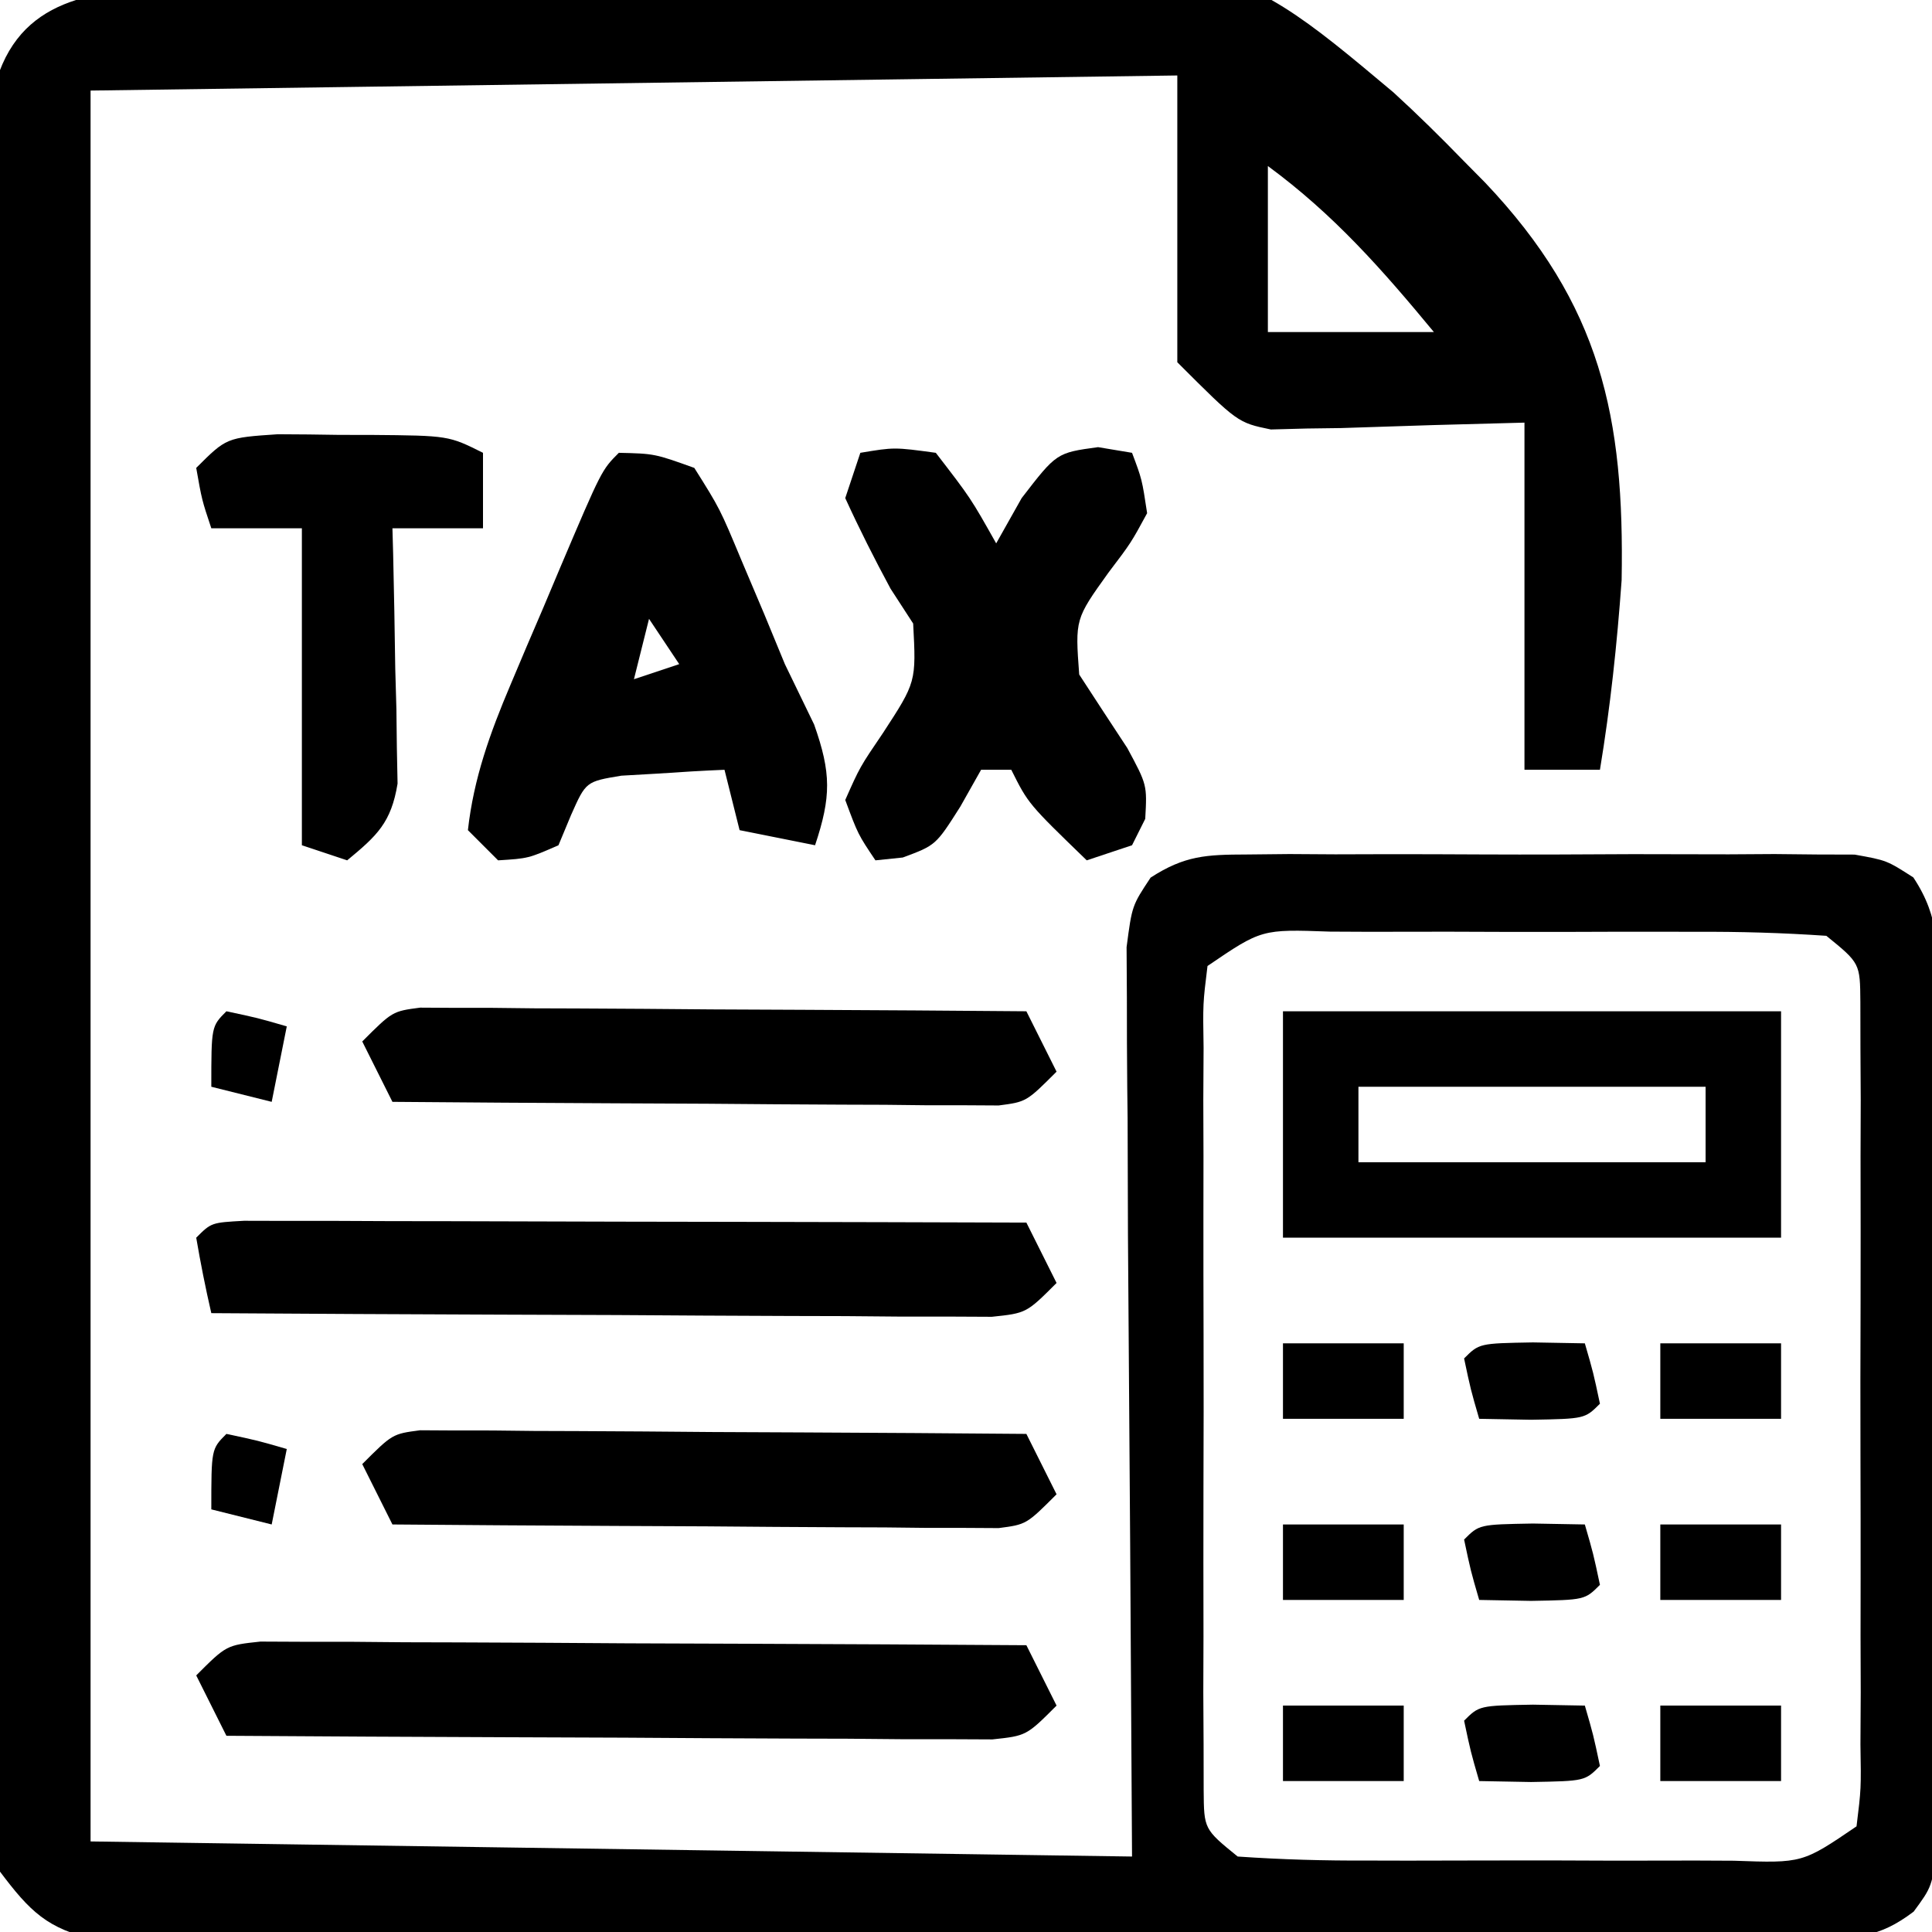
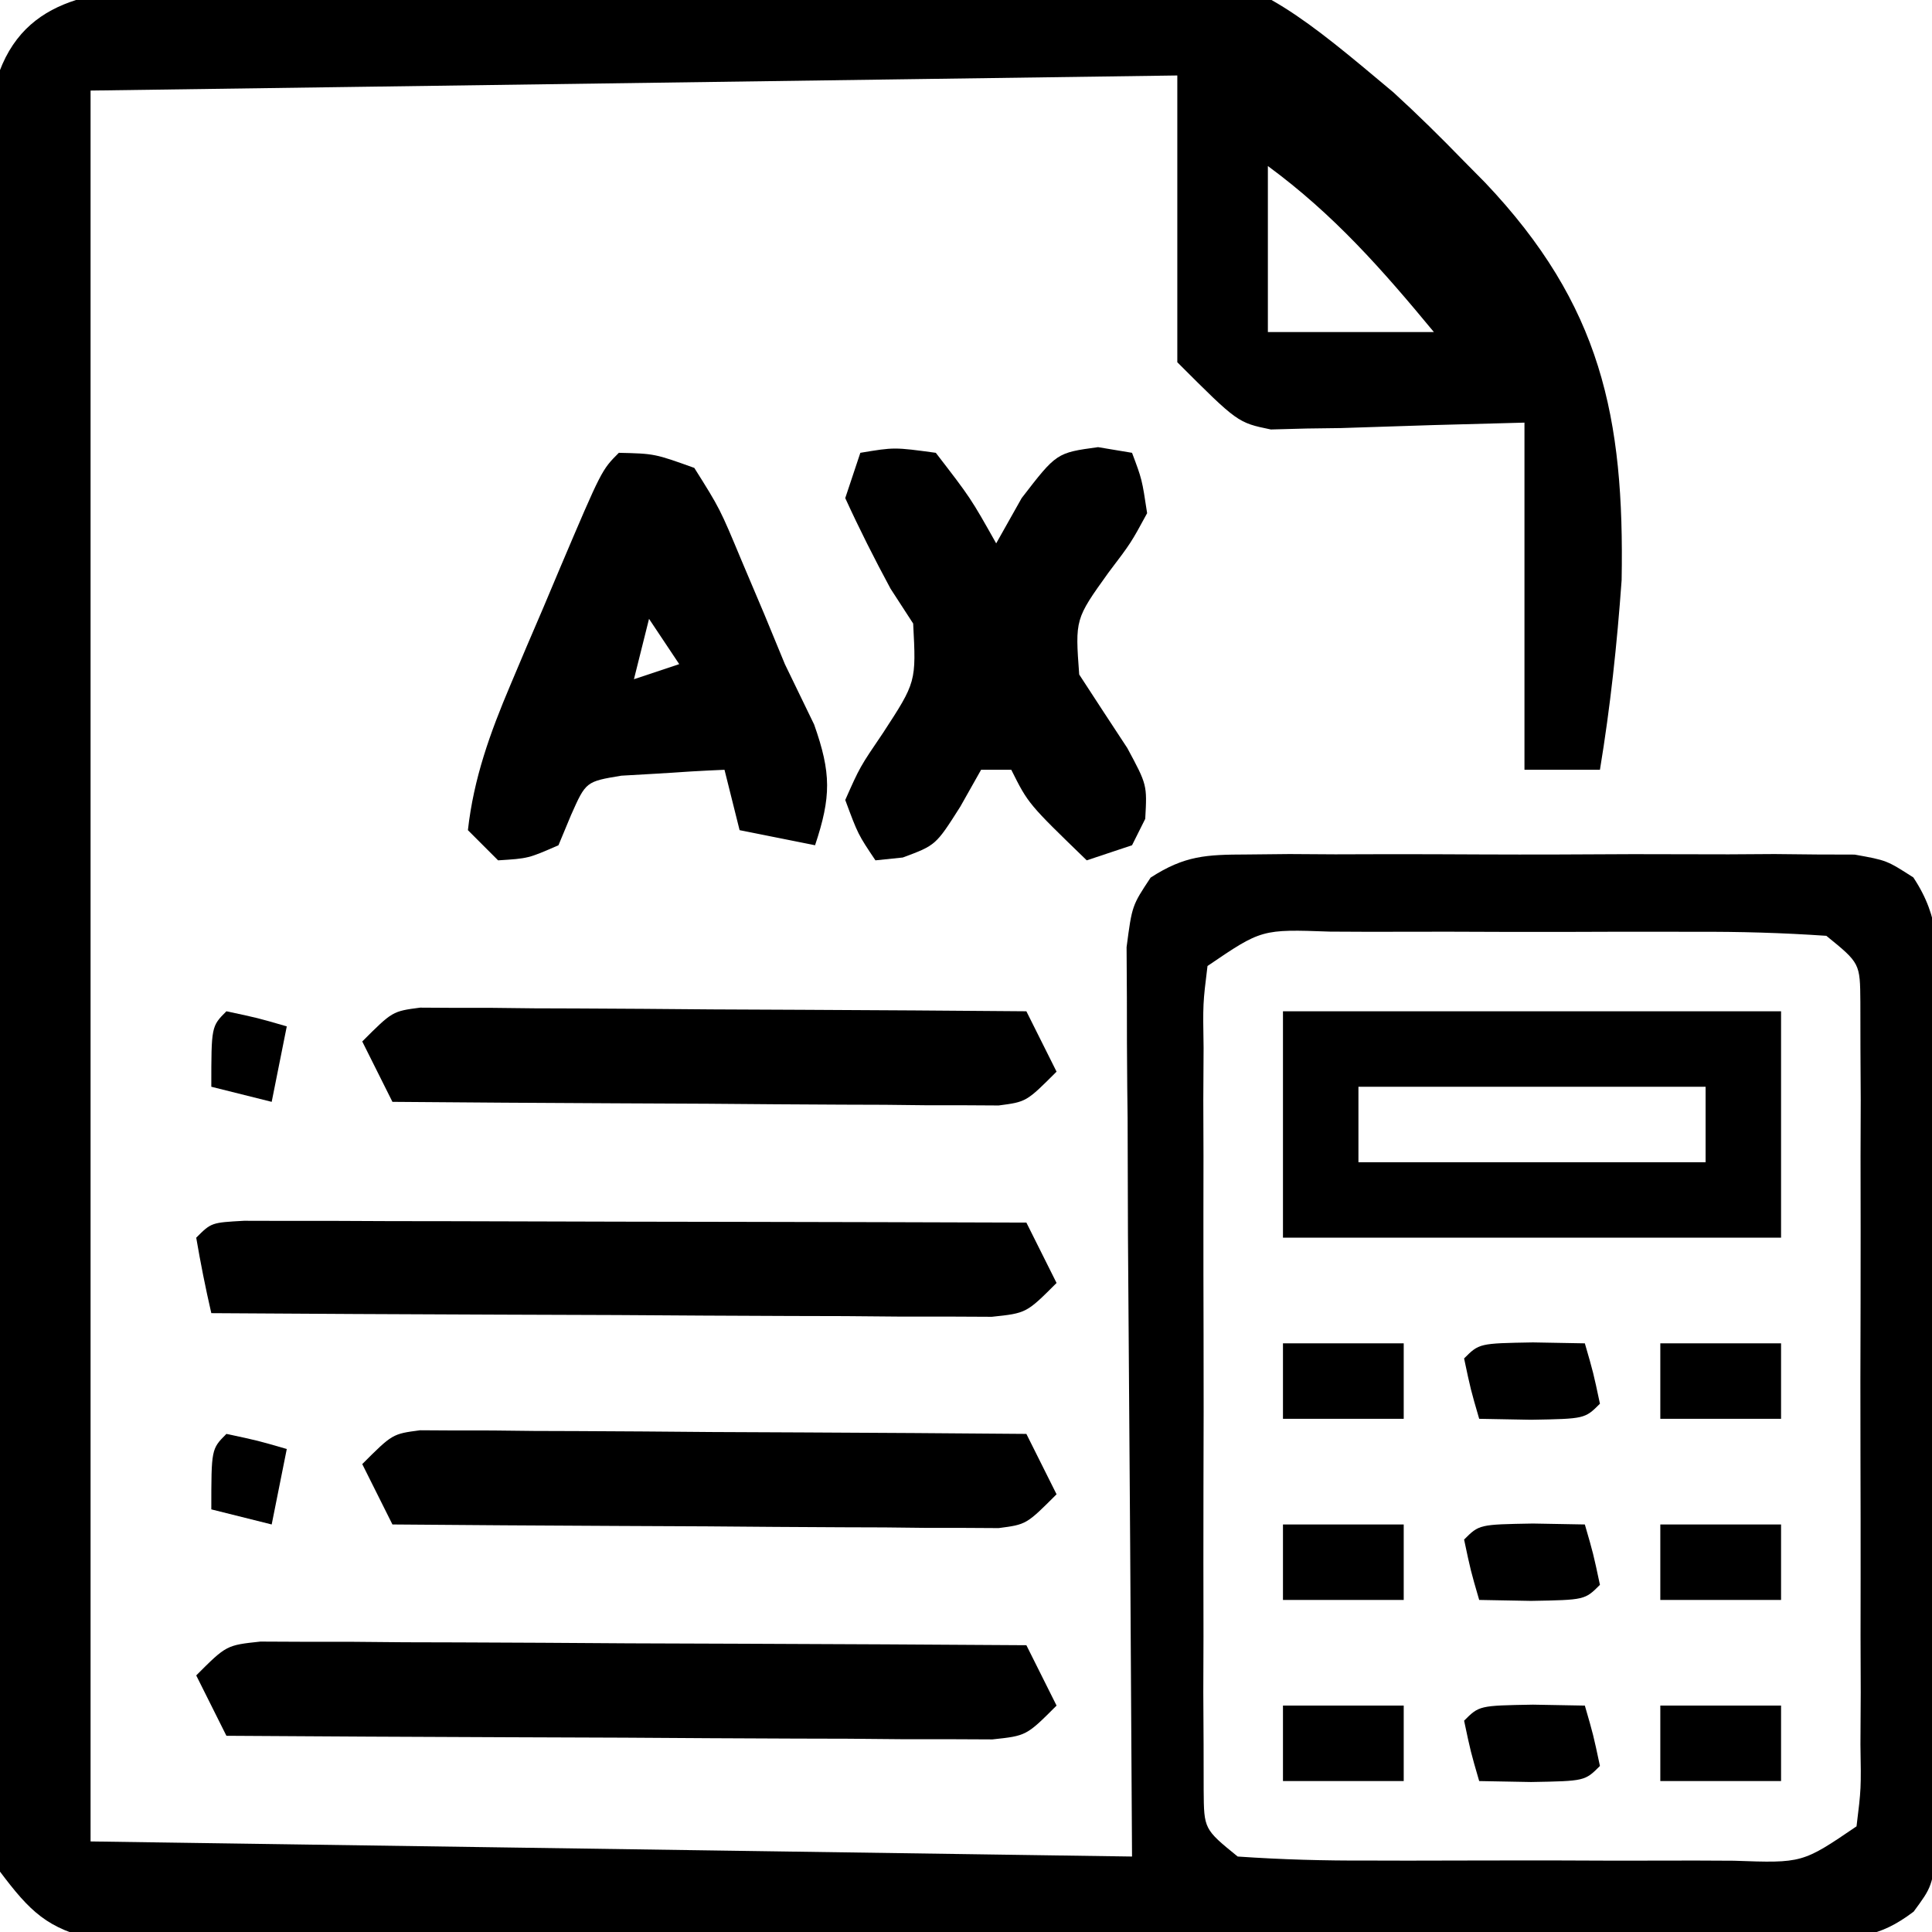
<svg xmlns="http://www.w3.org/2000/svg" width="128" height="128">
  <path d="M0 0 C0.734 -0.038 1.468 -0.075 2.225 -0.114 C4.657 -0.228 7.088 -0.309 9.522 -0.38 C10.361 -0.405 11.201 -0.43 12.065 -0.456 C16.526 -0.581 20.987 -0.673 25.45 -0.746 C29.102 -0.812 32.743 -0.943 36.391 -1.136 C69.335 -2.833 69.335 -2.833 80.975 6.937 C82.575 8.399 84.102 9.905 85.612 11.46 C86.087 11.941 86.563 12.422 87.052 12.917 C94.74 21.022 96.289 28.458 96.096 39.257 C95.793 43.484 95.351 47.638 94.659 51.819 C93.009 51.819 91.359 51.819 89.659 51.819 C89.659 44.229 89.659 36.639 89.659 28.819 C83.585 28.977 83.585 28.977 77.513 29.179 C76.752 29.189 75.99 29.199 75.206 29.21 C74.431 29.231 73.656 29.252 72.857 29.273 C70.659 28.819 70.659 28.819 66.659 24.819 C66.659 18.549 66.659 12.279 66.659 5.819 C31.019 6.314 31.019 6.314 -5.341 6.819 C-5.341 45.099 -5.341 83.379 -5.341 122.819 C17.429 123.149 40.199 123.479 63.659 123.819 C63.54 103.221 63.54 103.221 63.389 82.623 C63.38 80.046 63.372 77.47 63.366 74.893 C63.358 74.224 63.35 73.554 63.342 72.864 C63.32 70.89 63.319 68.917 63.318 66.943 C63.308 65.274 63.308 65.274 63.298 63.572 C63.659 60.819 63.659 60.819 64.892 58.961 C67.156 57.498 68.577 57.439 71.266 57.431 C72.197 57.421 73.128 57.412 74.088 57.402 C75.091 57.408 76.094 57.414 77.128 57.421 C78.675 57.416 78.675 57.416 80.255 57.412 C82.437 57.41 84.619 57.415 86.801 57.428 C90.146 57.444 93.49 57.428 96.835 57.409 C98.953 57.411 101.072 57.415 103.19 57.421 C104.695 57.412 104.695 57.412 106.23 57.402 C107.161 57.412 108.092 57.421 109.052 57.431 C109.871 57.433 110.69 57.436 111.534 57.438 C113.659 57.819 113.659 57.819 115.423 58.952 C117.229 61.68 117.04 63.824 117.047 67.079 C117.057 68.37 117.066 69.662 117.076 70.992 C117.07 72.403 117.064 73.814 117.057 75.225 C117.059 76.671 117.062 78.117 117.066 79.563 C117.07 82.593 117.064 85.622 117.05 88.652 C117.033 92.536 117.043 96.419 117.061 100.303 C117.072 103.289 117.068 106.274 117.06 109.259 C117.058 110.692 117.061 112.124 117.068 113.556 C117.075 115.557 117.062 117.558 117.047 119.559 C117.045 120.698 117.042 121.837 117.04 123.011 C116.659 125.819 116.659 125.819 115.443 127.47 C113.09 129.249 111.667 129.199 108.731 129.207 C107.715 129.217 106.699 129.227 105.651 129.237 C104.537 129.232 103.423 129.228 102.274 129.223 C101.1 129.23 99.926 129.237 98.716 129.244 C95.495 129.259 92.274 129.261 89.053 129.255 C86.364 129.252 83.675 129.258 80.986 129.264 C74.643 129.278 68.299 129.277 61.956 129.265 C55.411 129.254 48.867 129.268 42.323 129.295 C36.704 129.317 31.085 129.323 25.466 129.317 C22.11 129.314 18.755 129.317 15.399 129.334 C11.657 129.349 7.915 129.338 4.173 129.321 C2.504 129.335 2.504 129.335 0.802 129.35 C-0.727 129.335 -0.727 129.335 -2.287 129.32 C-3.614 129.32 -3.614 129.32 -4.968 129.32 C-8.197 128.639 -9.373 127.436 -11.341 124.819 C-11.844 122.464 -11.844 122.464 -11.849 119.809 C-11.866 118.295 -11.866 118.295 -11.883 116.75 C-11.871 115.098 -11.871 115.098 -11.859 113.413 C-11.866 112.248 -11.873 111.084 -11.88 109.884 C-11.898 106.029 -11.886 102.174 -11.872 98.319 C-11.875 95.644 -11.879 92.969 -11.884 90.294 C-11.891 84.685 -11.882 79.076 -11.863 73.468 C-11.841 66.985 -11.848 60.503 -11.87 54.02 C-11.888 48.452 -11.891 42.885 -11.88 37.317 C-11.874 33.992 -11.875 30.668 -11.886 27.343 C-11.896 23.637 -11.881 19.932 -11.859 16.225 C-11.867 15.124 -11.875 14.022 -11.883 12.888 C-11.872 11.878 -11.861 10.869 -11.849 9.829 C-11.847 8.953 -11.846 8.077 -11.844 7.174 C-10.499 0.878 -5.605 0.177 0 0 Z M72.659 11.819 C72.659 15.449 72.659 19.079 72.659 22.819 C76.289 22.819 79.919 22.819 83.659 22.819 C80.224 18.666 77.026 15.03 72.659 11.819 Z M68.659 64.819 C68.352 67.313 68.352 67.313 68.4 70.247 C68.394 71.381 68.388 72.516 68.381 73.685 C68.385 74.915 68.389 76.145 68.393 77.413 C68.391 78.67 68.389 79.928 68.388 81.224 C68.386 83.887 68.389 86.55 68.398 89.213 C68.41 92.63 68.403 96.046 68.391 99.463 C68.382 102.717 68.388 105.971 68.393 109.225 C68.389 110.456 68.385 111.686 68.381 112.953 C68.387 114.088 68.394 115.222 68.4 116.391 C68.402 117.393 68.403 118.396 68.405 119.428 C68.425 122.004 68.425 122.004 70.659 123.819 C73.576 124.019 76.397 124.099 79.315 124.085 C80.602 124.088 80.602 124.088 81.915 124.091 C83.731 124.092 85.547 124.088 87.363 124.08 C90.148 124.069 92.932 124.08 95.718 124.093 C97.479 124.091 99.241 124.089 101.003 124.085 C101.839 124.089 102.676 124.093 103.537 124.097 C108.074 124.259 108.074 124.259 111.659 121.819 C111.966 119.326 111.966 119.326 111.918 116.391 C111.924 115.257 111.93 114.122 111.937 112.953 C111.933 111.723 111.929 110.493 111.925 109.225 C111.926 107.968 111.928 106.71 111.93 105.414 C111.932 102.751 111.929 100.088 111.92 97.425 C111.908 94.008 111.915 90.592 111.927 87.175 C111.936 83.921 111.93 80.667 111.925 77.413 C111.929 76.183 111.933 74.952 111.937 73.685 C111.931 72.55 111.924 71.416 111.918 70.247 C111.916 69.245 111.915 68.243 111.913 67.21 C111.893 64.634 111.893 64.634 109.659 62.819 C106.741 62.619 103.921 62.539 101.003 62.553 C99.716 62.551 99.716 62.551 98.402 62.548 C96.587 62.546 94.771 62.55 92.955 62.558 C90.17 62.569 87.386 62.558 84.6 62.546 C82.839 62.547 81.077 62.55 79.315 62.553 C78.479 62.549 77.642 62.545 76.78 62.541 C72.244 62.379 72.244 62.379 68.659 64.819 Z " fill="#000000" transform="translate(11.341,-0.819)" />
  <path d="M0 0 C10.89 0 21.78 0 33 0 C33 4.95 33 9.9 33 15 C22.11 15 11.22 15 0 15 C0 10.05 0 5.1 0 0 Z M5 5 C5 6.65 5 8.3 5 10 C12.59 10 20.18 10 28 10 C28 8.35 28 6.7 28 5 C20.41 5 12.82 5 5 5 Z " fill="#000000" transform="translate(85,67)" />
  <path d="M0 0 C2.367 0.055 2.367 0.055 5 1 C6.695 3.695 6.695 3.695 8.125 7.125 C8.624 8.303 9.123 9.481 9.637 10.695 C10.087 11.786 10.536 12.876 11 14 C11.644 15.334 12.289 16.668 12.938 18 C14.078 21.22 14.069 22.794 13 26 C11.35 25.67 9.7 25.34 8 25 C7.67 23.68 7.34 22.36 7 21 C5.541 21.06 4.082 21.149 2.625 21.25 C1.813 21.296 1.001 21.343 0.164 21.391 C-2.181 21.781 -2.181 21.781 -3.164 23.992 C-3.44 24.655 -3.716 25.317 -4 26 C-6 26.875 -6 26.875 -8 27 C-8.66 26.34 -9.32 25.68 -10 25 C-9.614 21.556 -8.533 18.566 -7.188 15.391 C-6.834 14.554 -6.481 13.717 -6.117 12.855 C-5.749 11.996 -5.38 11.136 -5 10.25 C-4.447 8.937 -4.447 8.937 -3.883 7.598 C-1.139 1.139 -1.139 1.139 0 0 Z M2 11 C1.67 12.32 1.34 13.64 1 15 C1.99 14.67 2.98 14.34 4 14 C3.34 13.01 2.68 12.02 2 11 Z " fill="#000000" transform="translate(41,30)" />
  <path d="M0 0 C0.957 0.002 1.914 0.004 2.9 0.007 C3.981 0.007 5.062 0.007 6.176 0.007 C7.94 0.015 7.94 0.015 9.74 0.023 C10.937 0.024 12.134 0.025 13.368 0.027 C17.209 0.033 21.051 0.045 24.892 0.058 C27.489 0.063 30.086 0.067 32.683 0.071 C39.065 0.082 45.448 0.099 51.83 0.12 C52.49 1.44 53.15 2.76 53.83 4.12 C51.83 6.12 51.83 6.12 49.539 6.361 C48.584 6.356 47.629 6.352 46.646 6.347 C45.565 6.347 44.484 6.347 43.37 6.347 C42.199 6.337 41.028 6.326 39.822 6.316 C38.626 6.313 37.43 6.31 36.198 6.307 C32.367 6.296 28.536 6.271 24.705 6.245 C22.112 6.235 19.52 6.226 16.927 6.218 C10.561 6.196 4.196 6.162 -2.17 6.12 C-2.552 4.464 -2.884 2.796 -3.17 1.12 C-2.17 0.12 -2.17 0.12 0 0 Z " fill="#000000" transform="translate(16.17,80.88)" />
  <path d="M0 0 C2.25 -0.375 2.25 -0.375 5 0 C7.312 3 7.312 3 9 6 C9.557 5.01 10.114 4.02 10.688 3 C13 0 13 0 15.75 -0.375 C16.864 -0.189 16.864 -0.189 18 0 C18.66 1.754 18.66 1.754 19 4 C17.934 5.965 17.934 5.965 16.438 7.938 C14.229 11.017 14.229 11.017 14.5 14.688 C15.557 16.316 16.62 17.941 17.688 19.562 C19 22 19 22 18.875 24.25 C18.586 24.828 18.297 25.405 18 26 C17.01 26.33 16.02 26.66 15 27 C11.125 23.25 11.125 23.25 10 21 C9.34 21 8.68 21 8 21 C7.546 21.804 7.093 22.609 6.625 23.438 C5 26 5 26 2.812 26.812 C2.214 26.874 1.616 26.936 1 27 C-0.156 25.277 -0.156 25.277 -1 23 C-0.031 20.816 -0.031 20.816 1.5 18.562 C3.702 15.184 3.702 15.184 3.5 11.312 C2.757 10.168 2.757 10.168 2 9 C0.938 7.032 -0.071 5.034 -1 3 C-0.67 2.01 -0.34 1.02 0 0 Z " fill="#000000" transform="translate(57,30)" />
  <path d="M0 0 C1.406 0.007 1.406 0.007 2.84 0.013 C3.901 0.014 4.962 0.014 6.055 0.014 C7.204 0.024 8.353 0.035 9.536 0.045 C10.71 0.048 11.884 0.051 13.093 0.054 C16.853 0.065 20.612 0.09 24.372 0.116 C26.917 0.126 29.461 0.135 32.005 0.143 C38.253 0.165 44.5 0.198 50.747 0.241 C51.407 1.561 52.067 2.881 52.747 4.241 C50.747 6.241 50.747 6.241 48.495 6.481 C47.089 6.474 47.089 6.474 45.655 6.468 C44.594 6.467 43.533 6.467 42.44 6.467 C41.291 6.457 40.142 6.446 38.958 6.436 C37.785 6.433 36.611 6.43 35.402 6.427 C31.642 6.416 27.882 6.391 24.122 6.366 C21.578 6.355 19.034 6.346 16.49 6.338 C10.242 6.316 3.995 6.283 -2.253 6.241 C-2.913 4.921 -3.573 3.601 -4.253 2.241 C-2.253 0.241 -2.253 0.241 0 0 Z " fill="#000000" transform="translate(17.253,108.759)" />
  <path d="M0 0 C0.742 0.004 1.483 0.009 2.248 0.013 C3.509 0.014 3.509 0.014 4.795 0.014 C6.158 0.029 6.158 0.029 7.548 0.045 C8.477 0.048 9.407 0.051 10.364 0.054 C13.34 0.065 16.315 0.09 19.29 0.116 C21.304 0.126 23.319 0.135 25.333 0.143 C30.277 0.165 35.221 0.199 40.165 0.241 C40.825 1.561 41.485 2.881 42.165 4.241 C40.165 6.241 40.165 6.241 38.33 6.481 C37.588 6.477 36.847 6.472 36.082 6.468 C34.821 6.467 34.821 6.467 33.535 6.467 C32.626 6.457 31.718 6.446 30.782 6.436 C29.388 6.432 29.388 6.432 27.966 6.427 C24.99 6.416 22.015 6.391 19.04 6.366 C17.026 6.355 15.011 6.346 12.997 6.338 C8.053 6.316 3.109 6.282 -1.835 6.241 C-2.495 4.921 -3.155 3.601 -3.835 2.241 C-1.835 0.241 -1.835 0.241 0 0 Z " fill="#000000" transform="translate(27.835,94.759)" />
  <path d="M0 0 C0.742 0.004 1.483 0.009 2.248 0.013 C3.509 0.014 3.509 0.014 4.795 0.014 C6.158 0.029 6.158 0.029 7.548 0.045 C8.477 0.048 9.407 0.051 10.364 0.054 C13.34 0.065 16.315 0.09 19.29 0.116 C21.304 0.126 23.319 0.135 25.333 0.143 C30.277 0.165 35.221 0.199 40.165 0.241 C40.825 1.561 41.485 2.881 42.165 4.241 C40.165 6.241 40.165 6.241 38.33 6.481 C37.588 6.477 36.847 6.472 36.082 6.468 C34.821 6.467 34.821 6.467 33.535 6.467 C32.626 6.457 31.718 6.446 30.782 6.436 C29.388 6.432 29.388 6.432 27.966 6.427 C24.99 6.416 22.015 6.391 19.04 6.366 C17.026 6.355 15.011 6.346 12.997 6.338 C8.053 6.316 3.109 6.282 -1.835 6.241 C-2.495 4.921 -3.155 3.601 -3.835 2.241 C-1.835 0.241 -1.835 0.241 0 0 Z " fill="#000000" transform="translate(27.835,66.759)" />
-   <path d="M0 0 C1.365 0.004 2.729 0.019 4.094 0.043 C4.783 0.044 5.473 0.044 6.184 0.045 C11.313 0.09 11.313 0.09 13.594 1.23 C13.594 2.88 13.594 4.53 13.594 6.23 C11.614 6.23 9.634 6.23 7.594 6.23 C7.617 7.07 7.617 7.07 7.641 7.927 C7.704 10.466 7.743 13.004 7.781 15.543 C7.806 16.424 7.832 17.305 7.857 18.213 C7.872 19.484 7.872 19.484 7.887 20.781 C7.91 21.952 7.91 21.952 7.934 23.146 C7.512 25.73 6.579 26.593 4.594 28.23 C3.604 27.9 2.614 27.57 1.594 27.23 C1.594 20.3 1.594 13.37 1.594 6.23 C-0.386 6.23 -2.366 6.23 -4.406 6.23 C-5.031 4.355 -5.031 4.355 -5.406 2.23 C-3.406 0.23 -3.406 0.23 0 0 Z " fill="#000000" transform="translate(18.406,28.77)" />
  <path d="M0 0 C1.134 0.021 2.269 0.041 3.438 0.062 C4 2 4 2 4.438 4.062 C3.438 5.062 3.438 5.062 -0.125 5.125 C-1.259 5.104 -2.394 5.084 -3.562 5.062 C-4.125 3.125 -4.125 3.125 -4.562 1.062 C-3.562 0.062 -3.562 0.062 0 0 Z " fill="#000000" transform="translate(101.562,112.938)" />
  <path d="M0 0 C1.134 0.021 2.269 0.041 3.438 0.062 C4 2 4 2 4.438 4.062 C3.438 5.062 3.438 5.062 -0.125 5.125 C-1.259 5.104 -2.394 5.084 -3.562 5.062 C-4.125 3.125 -4.125 3.125 -4.562 1.062 C-3.562 0.062 -3.562 0.062 0 0 Z " fill="#000000" transform="translate(101.562,100.938)" />
  <path d="M0 0 C1.134 0.021 2.269 0.041 3.438 0.062 C4 2 4 2 4.438 4.062 C3.438 5.062 3.438 5.062 -0.125 5.125 C-1.259 5.104 -2.394 5.084 -3.562 5.062 C-4.125 3.125 -4.125 3.125 -4.562 1.062 C-3.562 0.062 -3.562 0.062 0 0 Z " fill="#000000" transform="translate(101.562,88.938)" />
  <path d="M0 0 C2.64 0 5.28 0 8 0 C8 1.65 8 3.3 8 5 C5.36 5 2.72 5 0 5 C0 3.35 0 1.7 0 0 Z " fill="#000000" transform="translate(110,113)" />
  <path d="M0 0 C2.64 0 5.28 0 8 0 C8 1.65 8 3.3 8 5 C5.36 5 2.72 5 0 5 C0 3.35 0 1.7 0 0 Z " fill="#000000" transform="translate(85,113)" />
  <path d="M0 0 C2.64 0 5.28 0 8 0 C8 1.65 8 3.3 8 5 C5.36 5 2.72 5 0 5 C0 3.35 0 1.7 0 0 Z " fill="#000000" transform="translate(110,101)" />
  <path d="M0 0 C2.64 0 5.28 0 8 0 C8 1.65 8 3.3 8 5 C5.36 5 2.72 5 0 5 C0 3.35 0 1.7 0 0 Z " fill="#000000" transform="translate(85,101)" />
  <path d="M0 0 C2.64 0 5.28 0 8 0 C8 1.65 8 3.3 8 5 C5.36 5 2.72 5 0 5 C0 3.35 0 1.7 0 0 Z " fill="#000000" transform="translate(110,89)" />
  <path d="M0 0 C2.64 0 5.28 0 8 0 C8 1.65 8 3.3 8 5 C5.36 5 2.72 5 0 5 C0 3.35 0 1.7 0 0 Z " fill="#000000" transform="translate(85,89)" />
  <path d="M0 0 C2.062 0.438 2.062 0.438 4 1 C3.67 2.65 3.34 4.3 3 6 C1.68 5.67 0.36 5.34 -1 5 C-1 1 -1 1 0 0 Z " fill="#000000" transform="translate(15,95)" />
  <path d="M0 0 C2.062 0.438 2.062 0.438 4 1 C3.67 2.65 3.34 4.3 3 6 C1.68 5.67 0.36 5.34 -1 5 C-1 1 -1 1 0 0 Z " fill="#000000" transform="translate(15,67)" />
</svg>